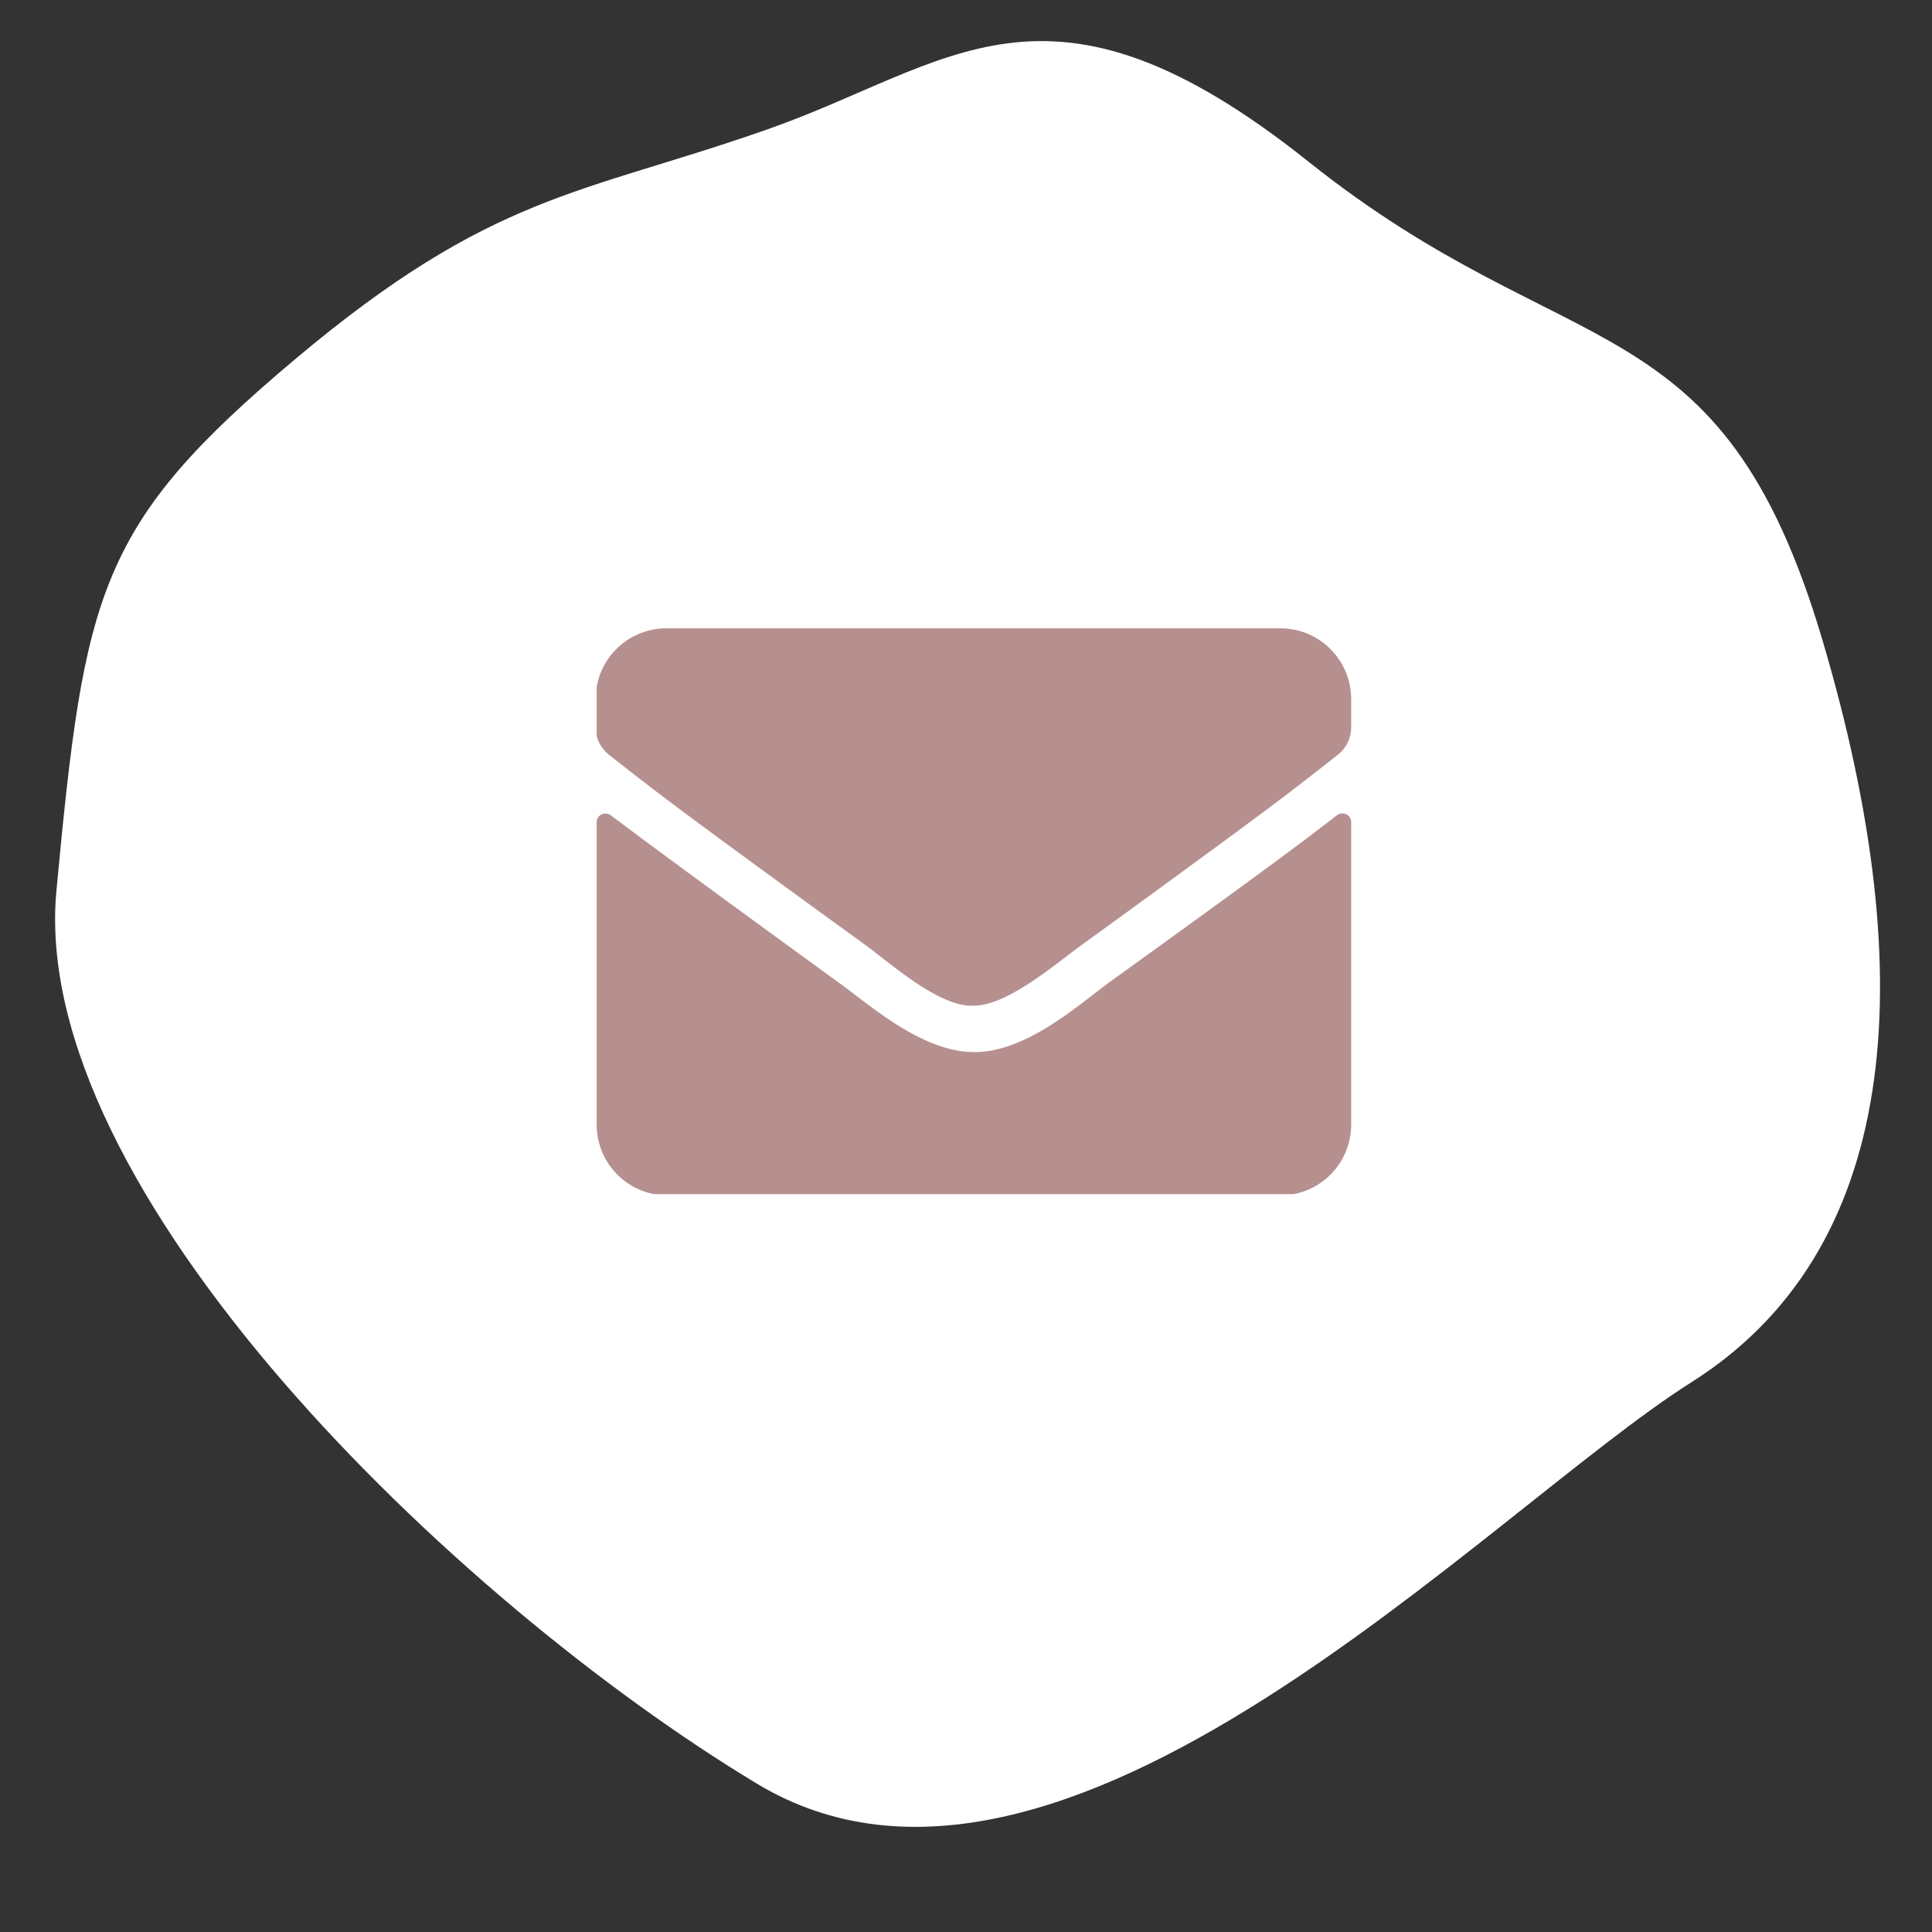
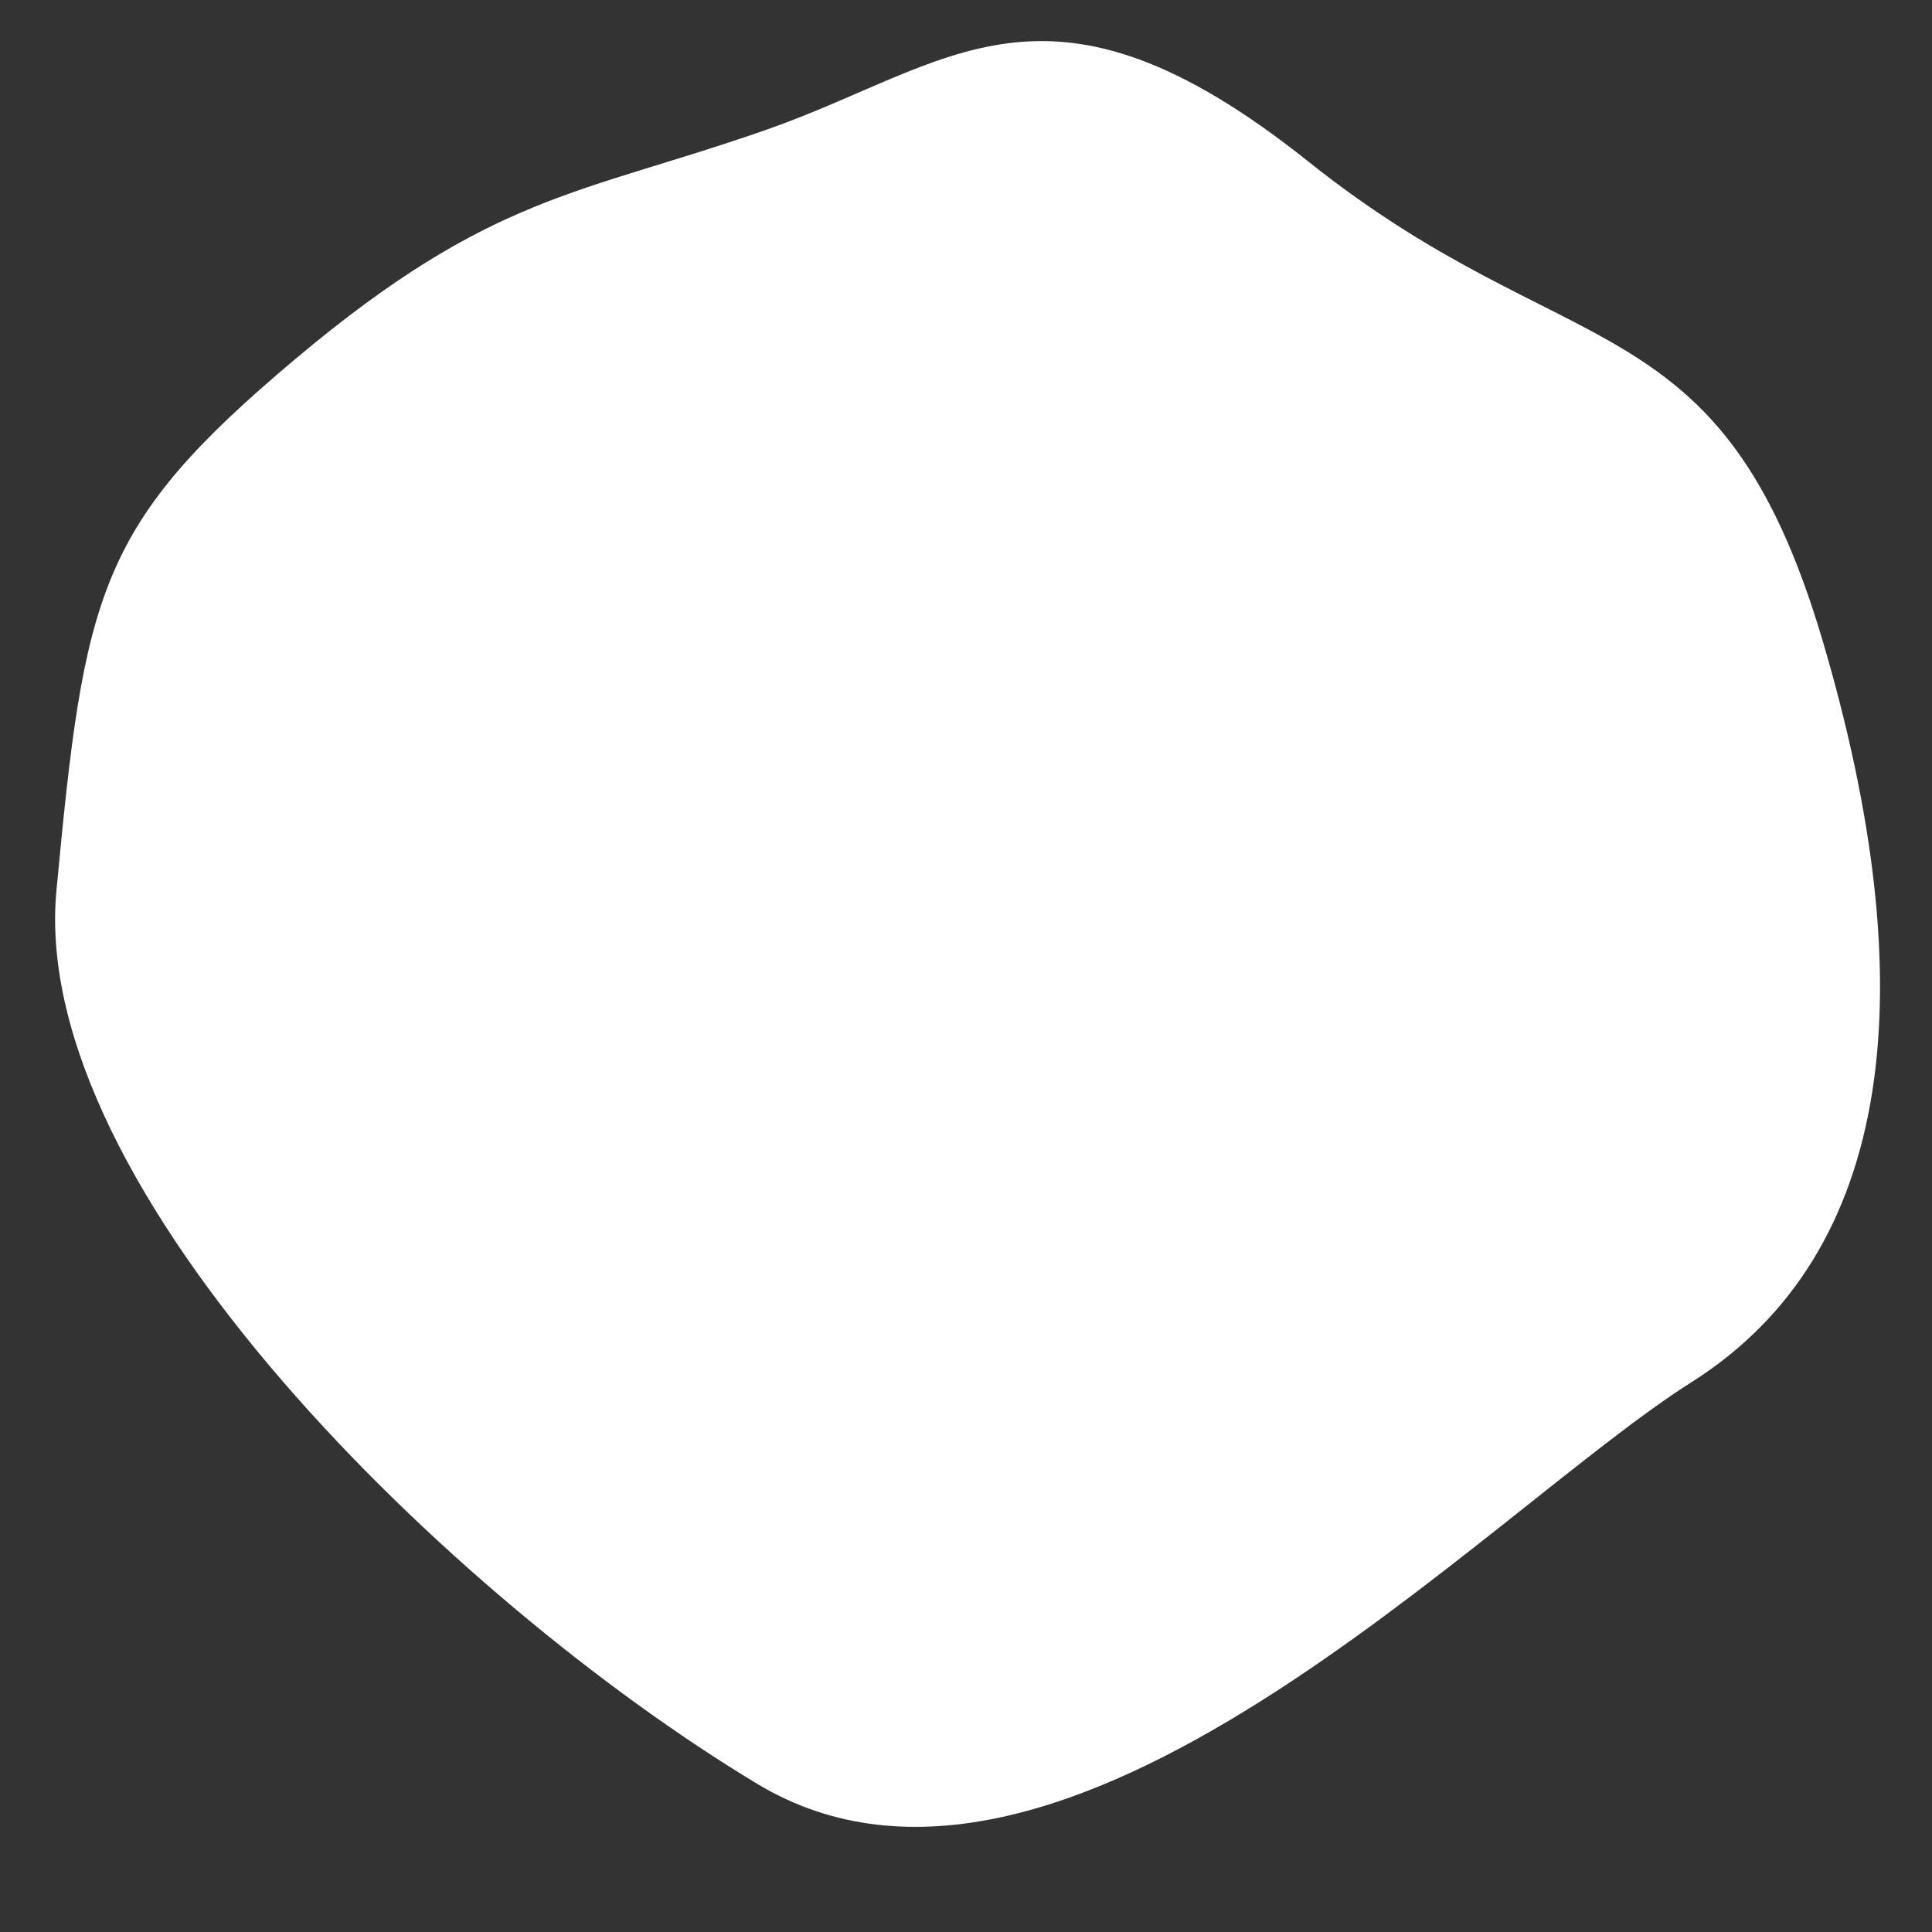
<svg xmlns="http://www.w3.org/2000/svg" id="Ebene_1" data-name="Ebene 1" viewBox="0 0 92.77 92.77">
  <rect x="0" y="0" width="92.77" height="92.77" fill="#333333" stroke="none" />
  <defs>
    <style>.cls-1{fill:none;}.cls-2{fill:#fff;}.cls-3{clip-path:url(#clip-path);}.cls-4{fill:#b6908f;}</style>
    <clipPath id="clip-path">
-       <rect class="cls-1" x="28.65" y="30.17" width="36.23" height="27.17" />
-     </clipPath>
+       </clipPath>
  </defs>
  <path id="Pfad_646" data-name="Pfad 646" class="cls-2" d="M36.77,6.24c8.92-3.11,13.49-8.51,26.07,1.53s19.8,6.48,24.68,23,3.57,29.36-6.3,35.6S51,94.48,36.35,85.65,1.36,57.11,2.71,42.76s2-17.56,11.47-25.52S27.85,9.36,36.77,6.24Z" />
  <g id="Gruppe_383" data-name="Gruppe 383">
    <g class="cls-3">
      <g id="Gruppe_382" data-name="Gruppe 382">
        <g id="Gruppe_381" data-name="Gruppe 381">
-           <path id="Pfad_644" data-name="Pfad 644" class="cls-4" d="M64.19,39.15c-1.58,1.23-3.68,2.8-10.9,8-1.44,1.05-4,3.39-6.53,3.37s-5-2.28-6.53-3.37c-7.21-5.24-9.31-6.81-10.9-8a.43.43,0,0,0-.59.07.44.44,0,0,0-.09.27V54a3.4,3.4,0,0,0,3.4,3.4H61.48a3.4,3.4,0,0,0,3.4-3.4V39.48a.41.41,0,0,0-.43-.42.43.43,0,0,0-.26.09M46.76,48.29c1.64,0,4-2.07,5.2-2.93,9.39-6.81,10.1-7.41,12.27-9.11a1.69,1.69,0,0,0,.65-1.34V33.57a3.4,3.4,0,0,0-3.4-3.4H32a3.4,3.4,0,0,0-3.4,3.4h0v1.34a1.69,1.69,0,0,0,.65,1.34c2.17,1.7,2.89,2.3,12.28,9.11,1.19.86,3.55,3,5.19,2.93" />
+           <path id="Pfad_644" data-name="Pfad 644" class="cls-4" d="M64.19,39.15c-1.58,1.23-3.68,2.8-10.9,8-1.44,1.05-4,3.39-6.53,3.37s-5-2.28-6.53-3.37c-7.21-5.24-9.31-6.81-10.9-8V54a3.4,3.4,0,0,0,3.4,3.4H61.48a3.4,3.4,0,0,0,3.4-3.4V39.48a.41.41,0,0,0-.43-.42.43.43,0,0,0-.26.09M46.76,48.29c1.64,0,4-2.07,5.2-2.93,9.39-6.81,10.1-7.41,12.27-9.11a1.69,1.69,0,0,0,.65-1.34V33.57a3.4,3.4,0,0,0-3.4-3.4H32a3.4,3.4,0,0,0-3.4,3.4h0v1.34a1.69,1.69,0,0,0,.65,1.34c2.17,1.7,2.89,2.3,12.28,9.11,1.19.86,3.55,3,5.19,2.93" />
        </g>
      </g>
    </g>
  </g>
</svg>